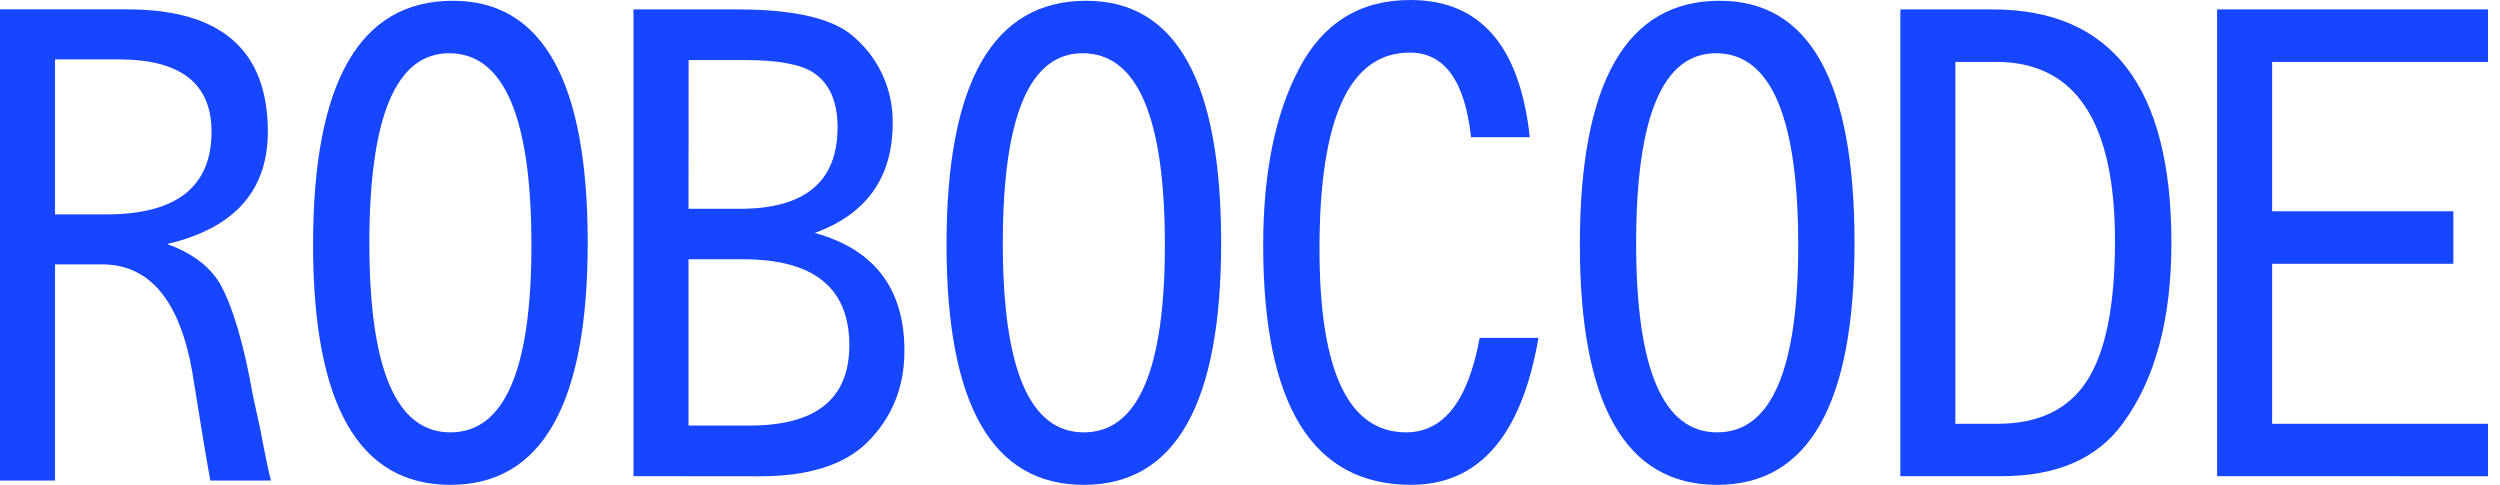
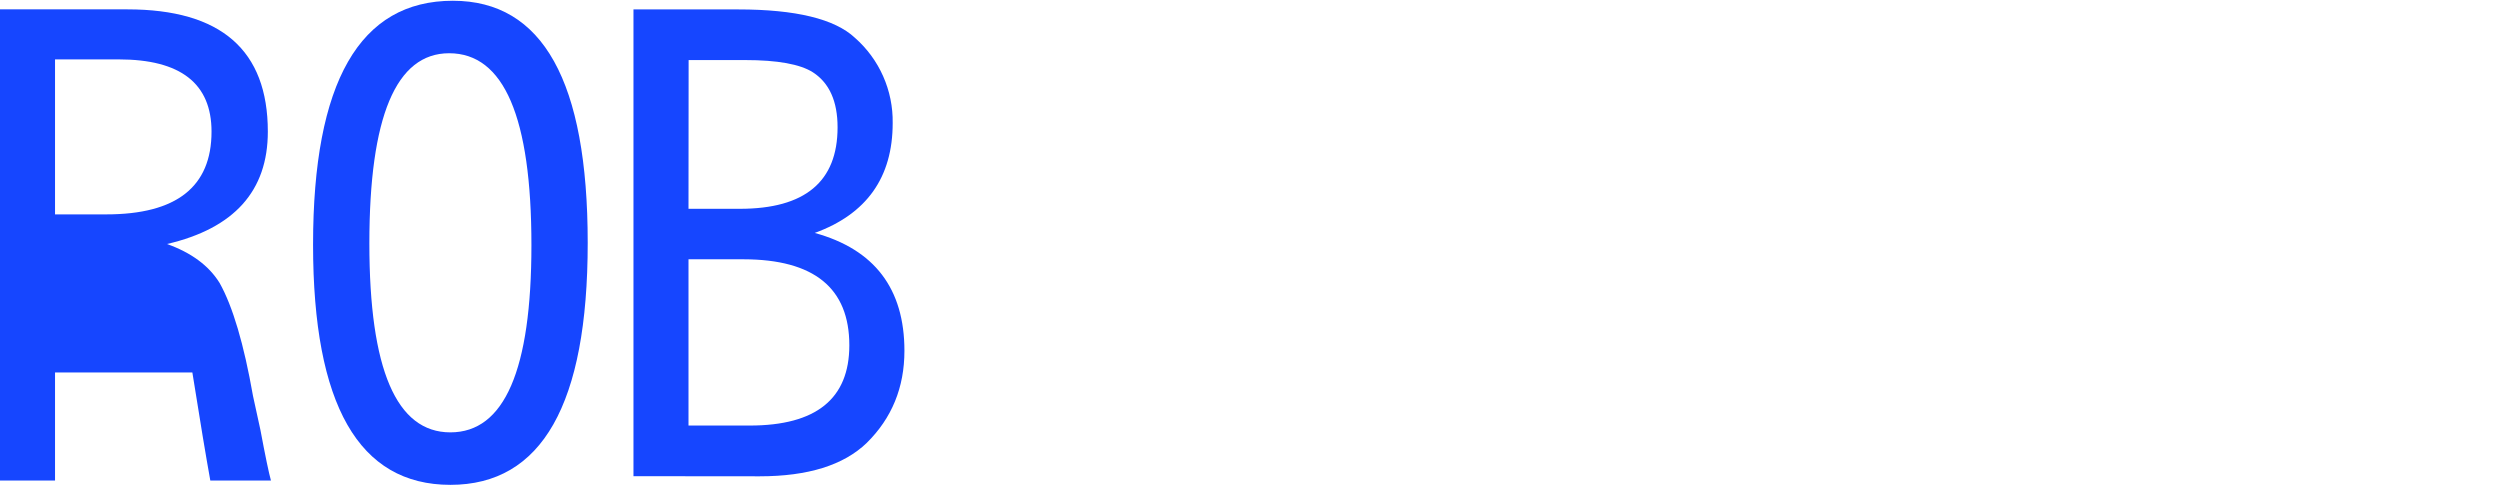
<svg xmlns="http://www.w3.org/2000/svg" width="165" height="32" viewBox="0 0 165 32" fill="none">
-   <path d="M0 31.713V0.618H8.41C14.588 0.618 17.677 3.309 17.677 8.689C17.677 12.601 15.458 15.072 11.021 16.105C12.626 16.676 13.784 17.532 14.493 18.673C15.362 20.221 16.097 22.707 16.698 26.131L17.187 28.373C17.513 30.112 17.745 31.225 17.882 31.713H13.88C13.609 30.218 13.214 27.842 12.696 24.583C11.884 19.936 9.965 17.559 6.94 17.451H3.632V31.713H0ZM3.632 14.149H7.021C11.648 14.149 13.961 12.329 13.961 8.689C13.961 5.51 11.92 3.92 7.837 3.92H3.632V14.149Z" fill="#1646FF" />
+   <path d="M0 31.713V0.618H8.41C14.588 0.618 17.677 3.309 17.677 8.689C17.677 12.601 15.458 15.072 11.021 16.105C12.626 16.676 13.784 17.532 14.493 18.673C15.362 20.221 16.097 22.707 16.698 26.131L17.187 28.373C17.513 30.112 17.745 31.225 17.882 31.713H13.88C13.609 30.218 13.214 27.842 12.696 24.583H3.632V31.713H0ZM3.632 14.149H7.021C11.648 14.149 13.961 12.329 13.961 8.689C13.961 5.51 11.92 3.92 7.837 3.92H3.632V14.149Z" fill="#1646FF" />
  <path d="M29.89 0.05C35.823 0.05 38.789 5.375 38.789 16.025C38.789 26.675 35.768 32 29.726 32C23.683 32 20.662 26.716 20.662 16.147C20.662 5.416 23.738 0.05 29.89 0.05ZM29.645 3.514C26.135 3.514 24.379 7.698 24.378 16.066C24.378 24.379 26.16 28.536 29.726 28.536C33.291 28.536 35.074 24.42 35.074 16.187C35.074 7.738 33.264 3.514 29.645 3.514Z" fill="#1646FF" />
  <path d="M41.809 31.428V0.622H48.712C52.521 0.622 55.093 1.247 56.427 2.497C57.225 3.199 57.861 4.065 58.29 5.036C58.72 6.007 58.934 7.059 58.917 8.121C58.917 11.708 57.202 14.126 53.772 15.374C57.719 16.461 59.692 19.054 59.692 23.155C59.692 25.573 58.862 27.599 57.201 29.235C55.677 30.703 53.323 31.436 50.139 31.436L41.809 31.428ZM45.441 13.781H48.83C53.13 13.781 55.28 11.989 55.28 8.403C55.28 6.689 54.739 5.48 53.656 4.775C52.811 4.234 51.314 3.964 49.165 3.964H45.449L45.441 13.781ZM45.441 28.086H49.483C53.865 28.086 56.056 26.32 56.056 22.788C56.056 19.012 53.729 17.12 49.075 17.113H45.441V28.086Z" fill="#1646FF" />
-   <path d="M71.696 0.05C77.629 0.05 80.596 5.375 80.596 16.025C80.596 26.675 77.574 32 71.532 32C65.492 32 62.472 26.716 62.47 16.147C62.47 5.416 65.546 0.05 71.696 0.05ZM71.451 3.514C67.941 3.514 66.186 7.698 66.186 16.066C66.186 24.379 67.968 28.536 71.532 28.536C75.096 28.536 76.879 24.42 76.882 16.187C76.882 7.738 75.072 3.514 71.451 3.514Z" fill="#1646FF" />
-   <path d="M100.966 9.053H97.088C96.682 5.332 95.335 3.472 93.046 3.472C89.072 3.472 87.085 7.792 87.087 16.431C87.087 24.499 88.992 28.533 92.802 28.535C95.278 28.535 96.897 26.456 97.659 22.3H101.539C100.422 28.766 97.619 31.998 93.129 31.998C86.622 31.998 83.37 26.729 83.371 16.19C83.371 11.408 84.16 7.523 85.739 4.534C87.317 1.511 89.766 0 93.087 0C97.687 0 100.314 3.018 100.966 9.053Z" fill="#1646FF" />
-   <path d="M113.497 0.05C119.431 0.05 122.398 5.375 122.398 16.025C122.398 26.675 119.377 32 113.334 32C107.292 32 104.271 26.715 104.271 16.146C104.272 5.416 107.347 0.05 113.497 0.05ZM113.253 3.514C109.74 3.514 107.985 7.698 107.986 16.065C107.986 24.379 109.769 28.536 113.334 28.536C116.899 28.536 118.682 24.42 118.682 16.187C118.684 7.738 116.874 3.514 113.255 3.514H113.253Z" fill="#1646FF" />
-   <path d="M125.423 31.428V0.622H131.514C139.38 0.622 143.313 5.756 143.313 16.025C143.313 21.078 142.238 25.059 140.088 27.967C138.399 30.276 135.731 31.43 132.085 31.43L125.423 31.428ZM129.055 27.969H131.833C134.554 27.969 136.526 27.018 137.751 25.115C138.976 23.213 139.589 20.143 139.589 15.906C139.589 8.026 136.976 4.086 131.75 4.086H129.055V27.969Z" fill="#1646FF" />
-   <path d="M146.327 31.428V0.622H164.208V4.086H149.961V13.944H161.922V17.409H149.961V27.969H164.208V31.433L146.327 31.428Z" fill="#1646FF" />
</svg>